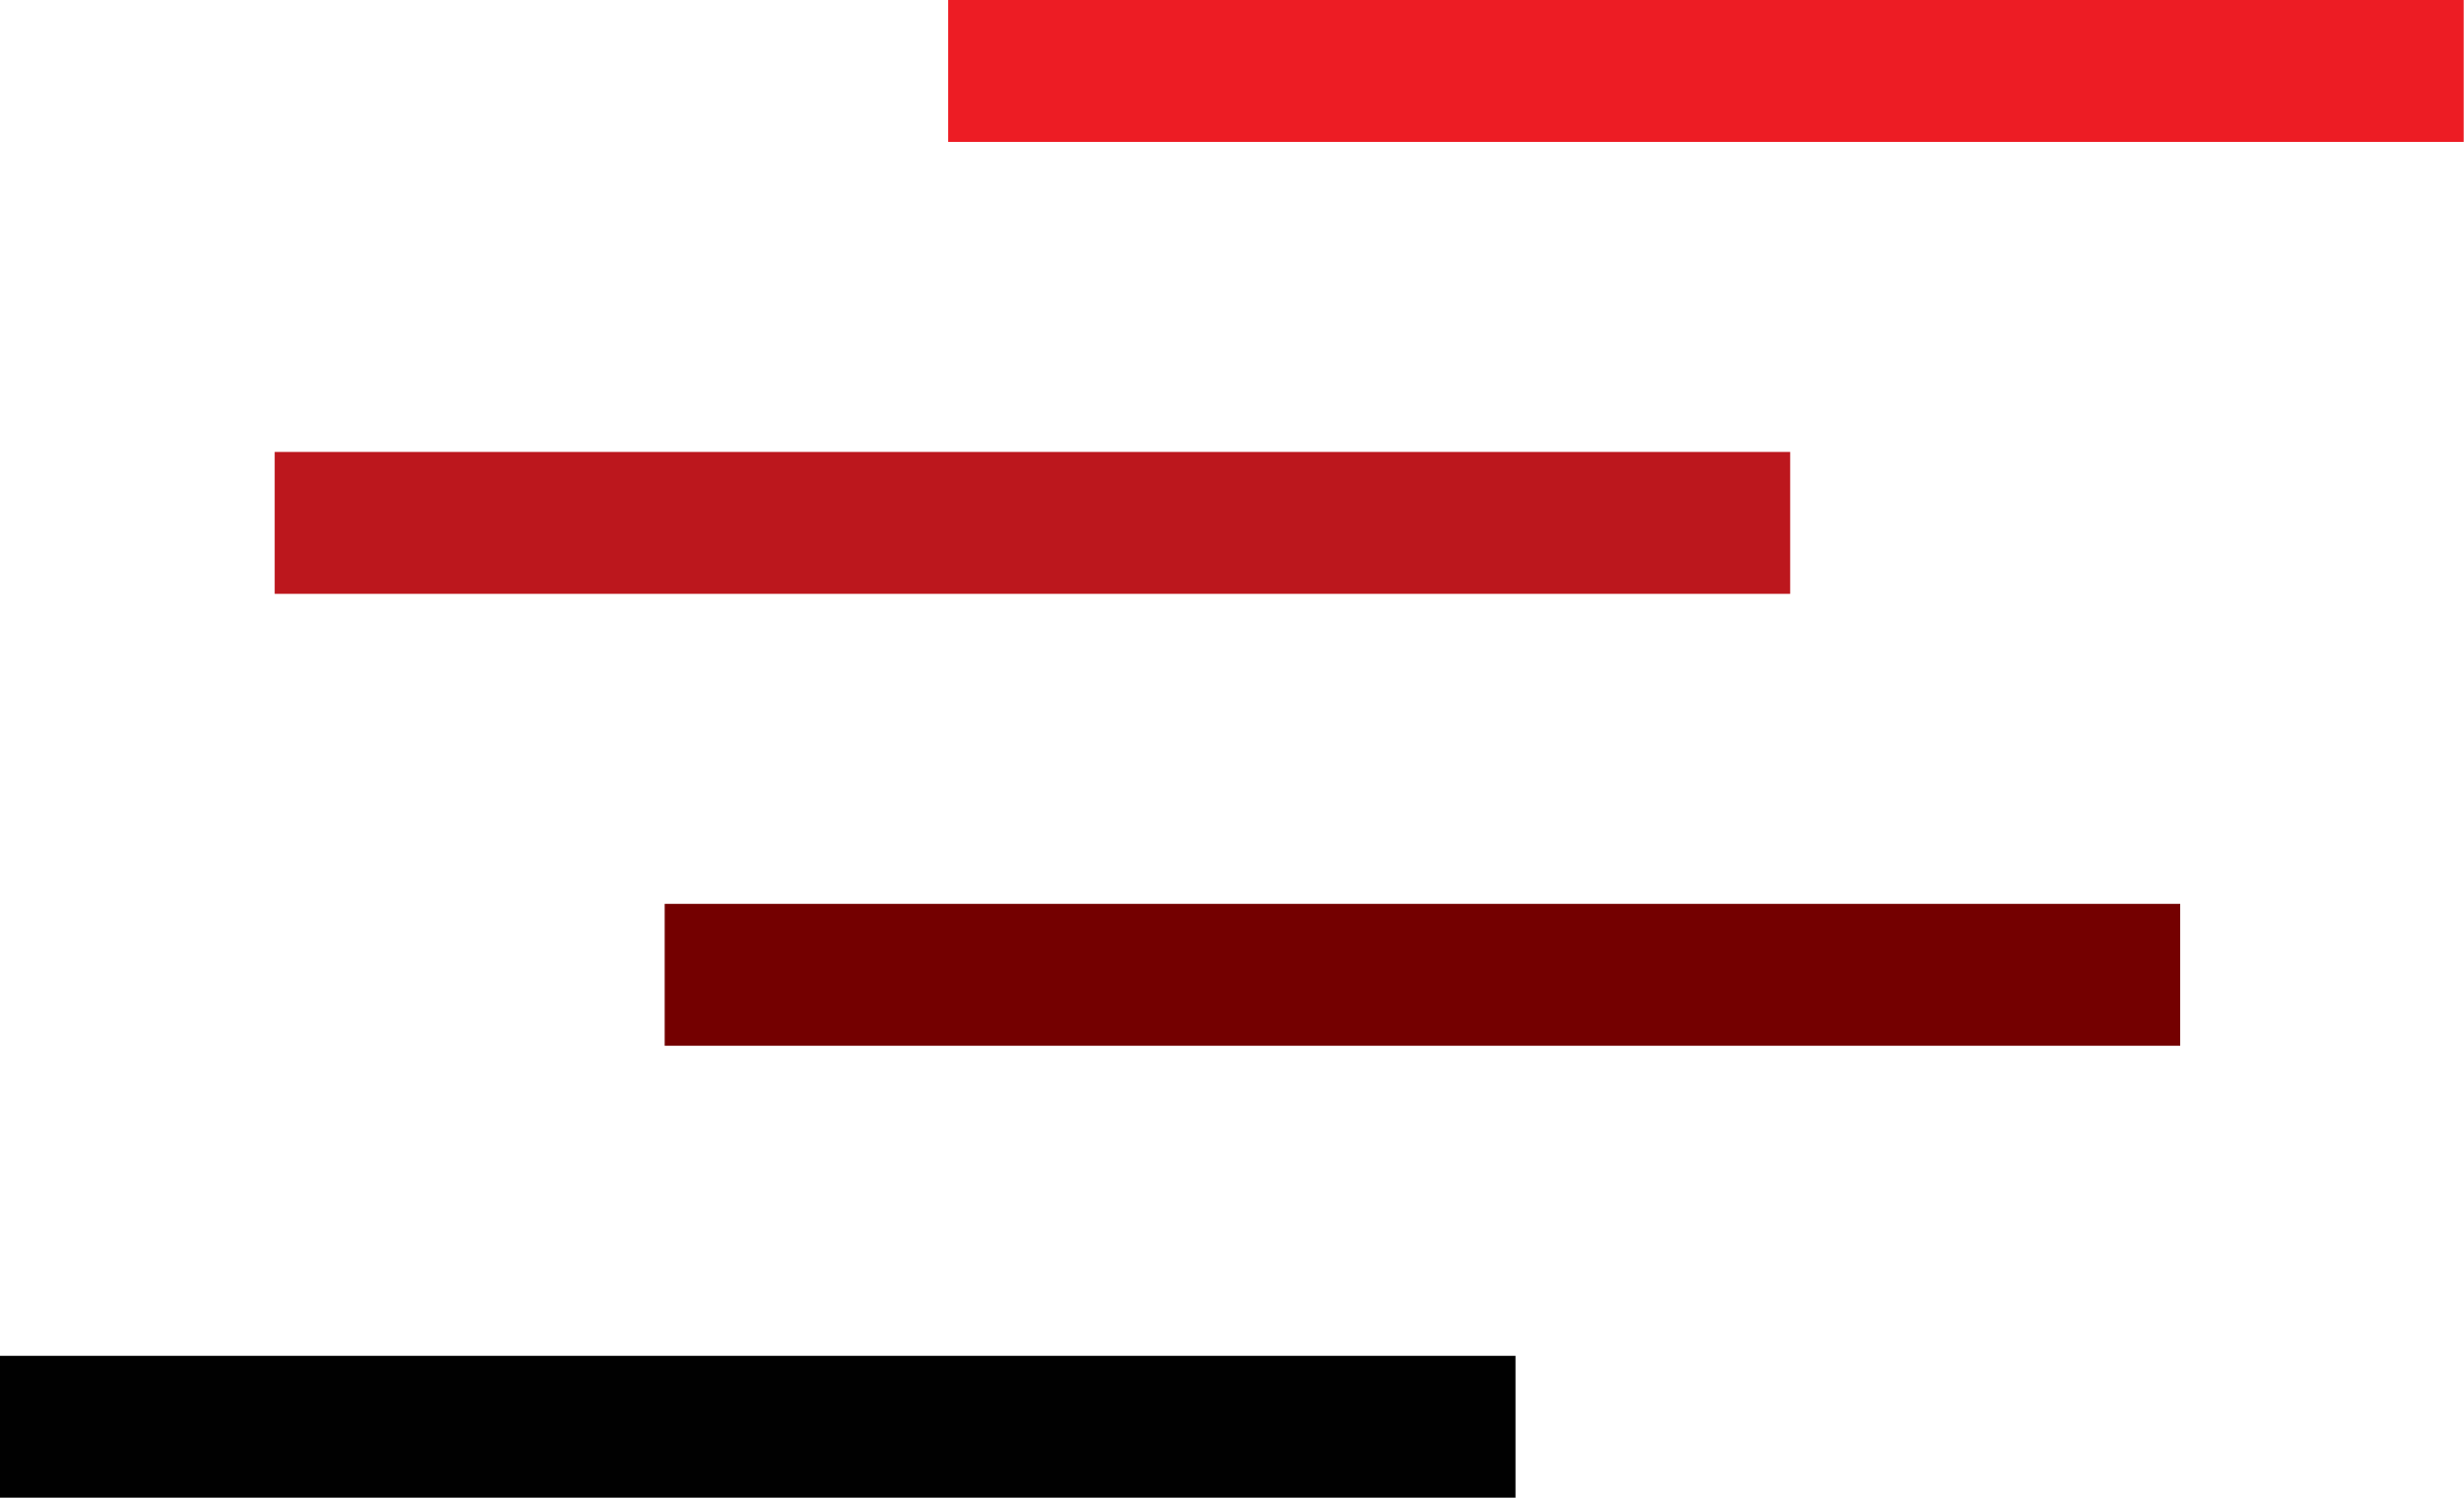
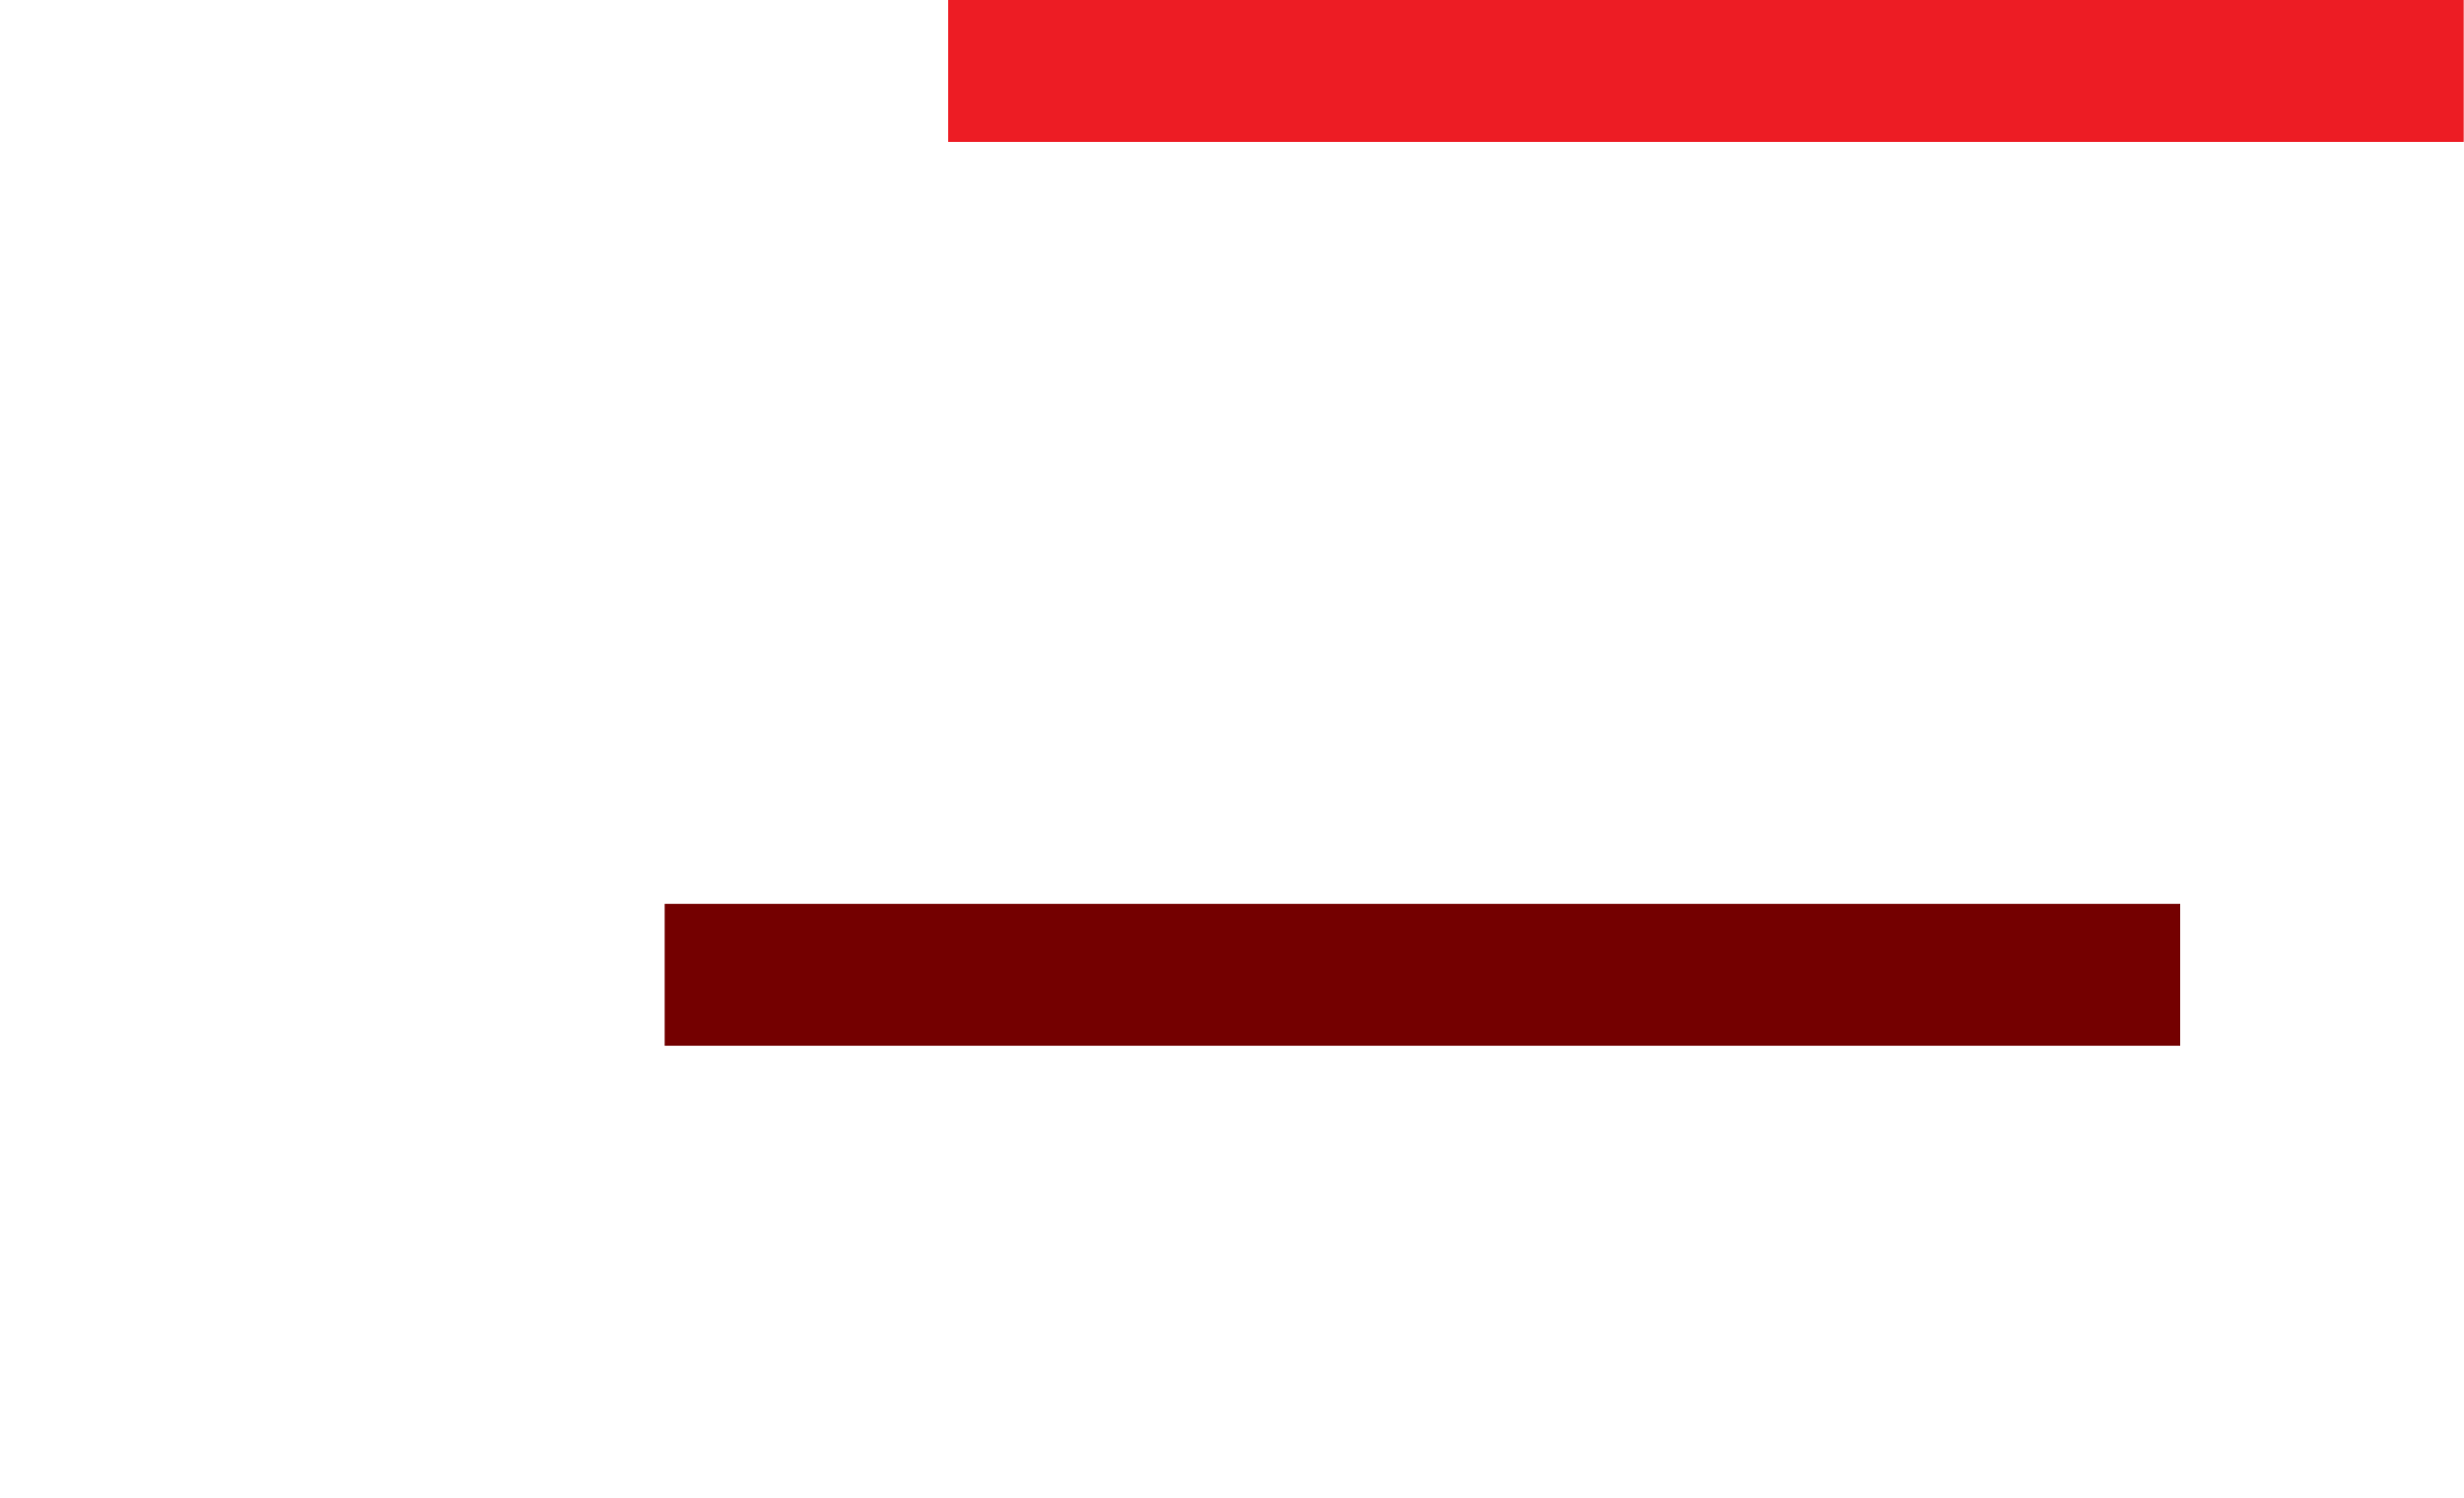
<svg xmlns="http://www.w3.org/2000/svg" viewBox="0 0 83.52 50.77">
  <defs>
    <style>.cls-1{fill:#ed1c24;}.cls-2{fill:#bc171d;}.cls-3{fill:#740000;}.cls-4{fill:#010101;}</style>
  </defs>
  <title>lines</title>
  <g id="Layer_2" data-name="Layer 2">
    <g id="Layer_1-2" data-name="Layer 1">
      <rect class="cls-1" x="32.14" width="51.37" height="4.81" />
-       <rect class="cls-2" x="9.31" y="15.32" width="51.37" height="4.81" />
      <rect class="cls-3" x="22.53" y="30.64" width="51.37" height="4.81" />
-       <rect class="cls-4" y="45.96" width="51.37" height="4.81" />
    </g>
  </g>
</svg>